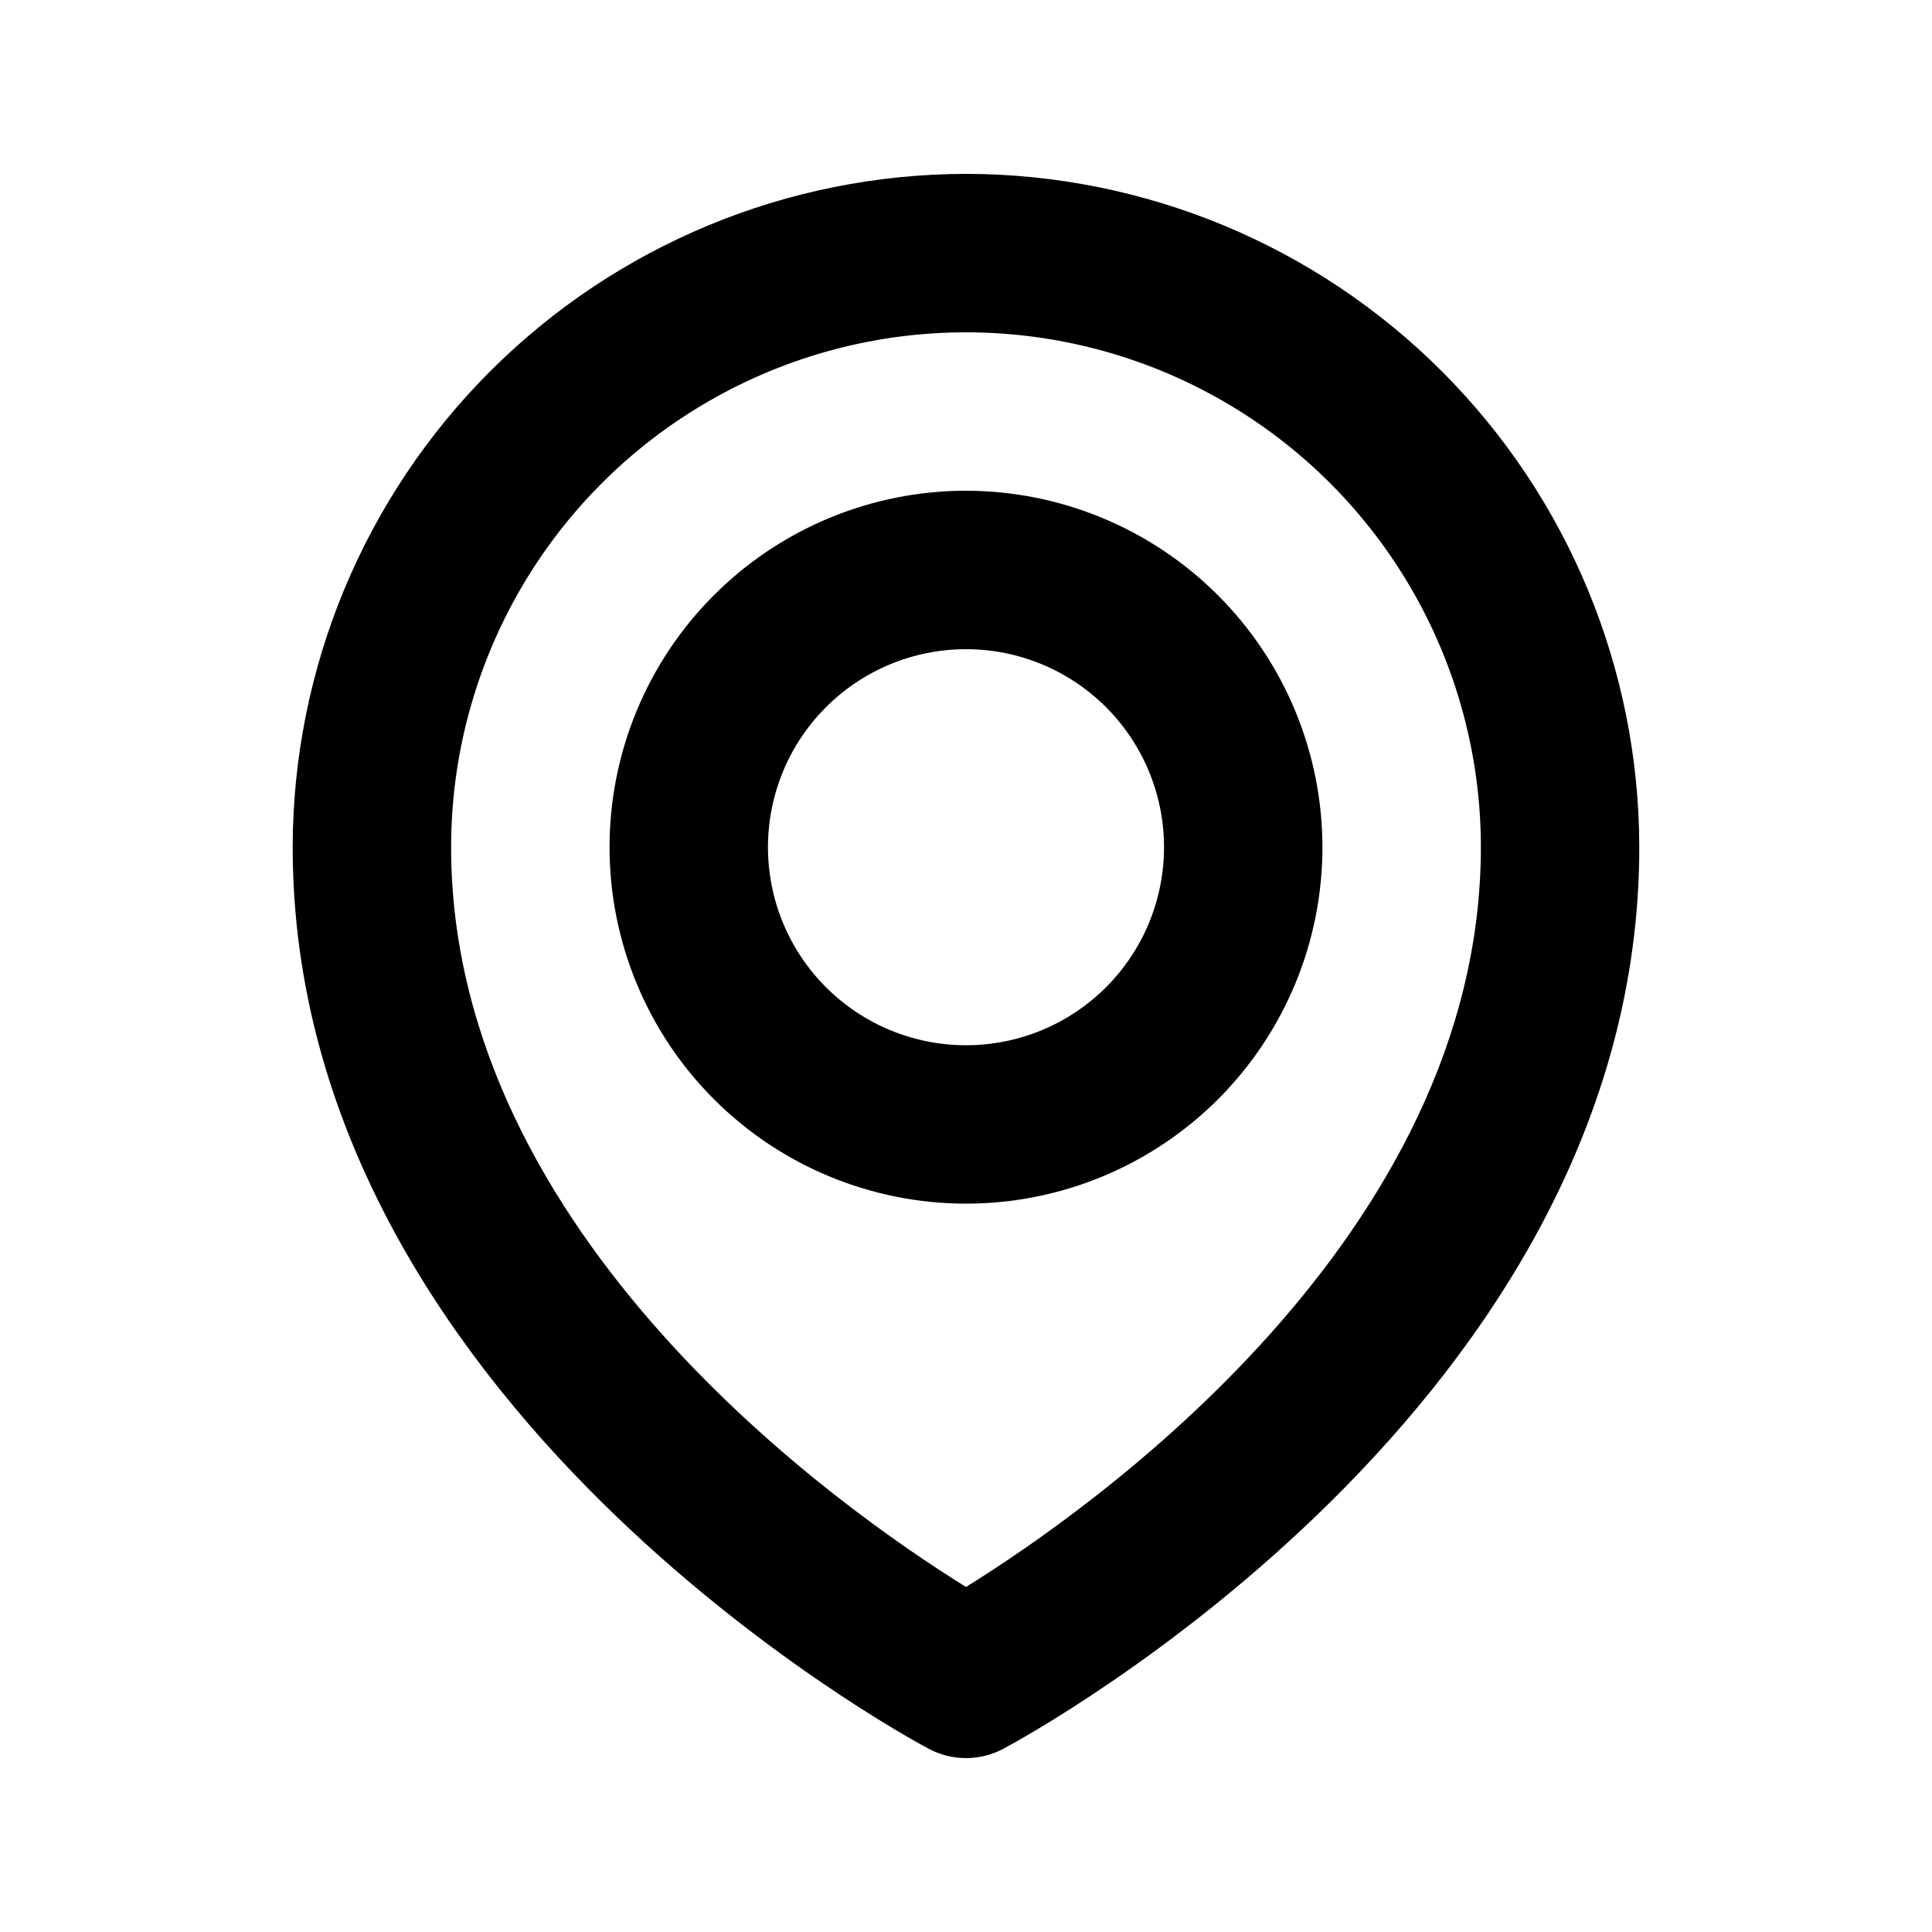
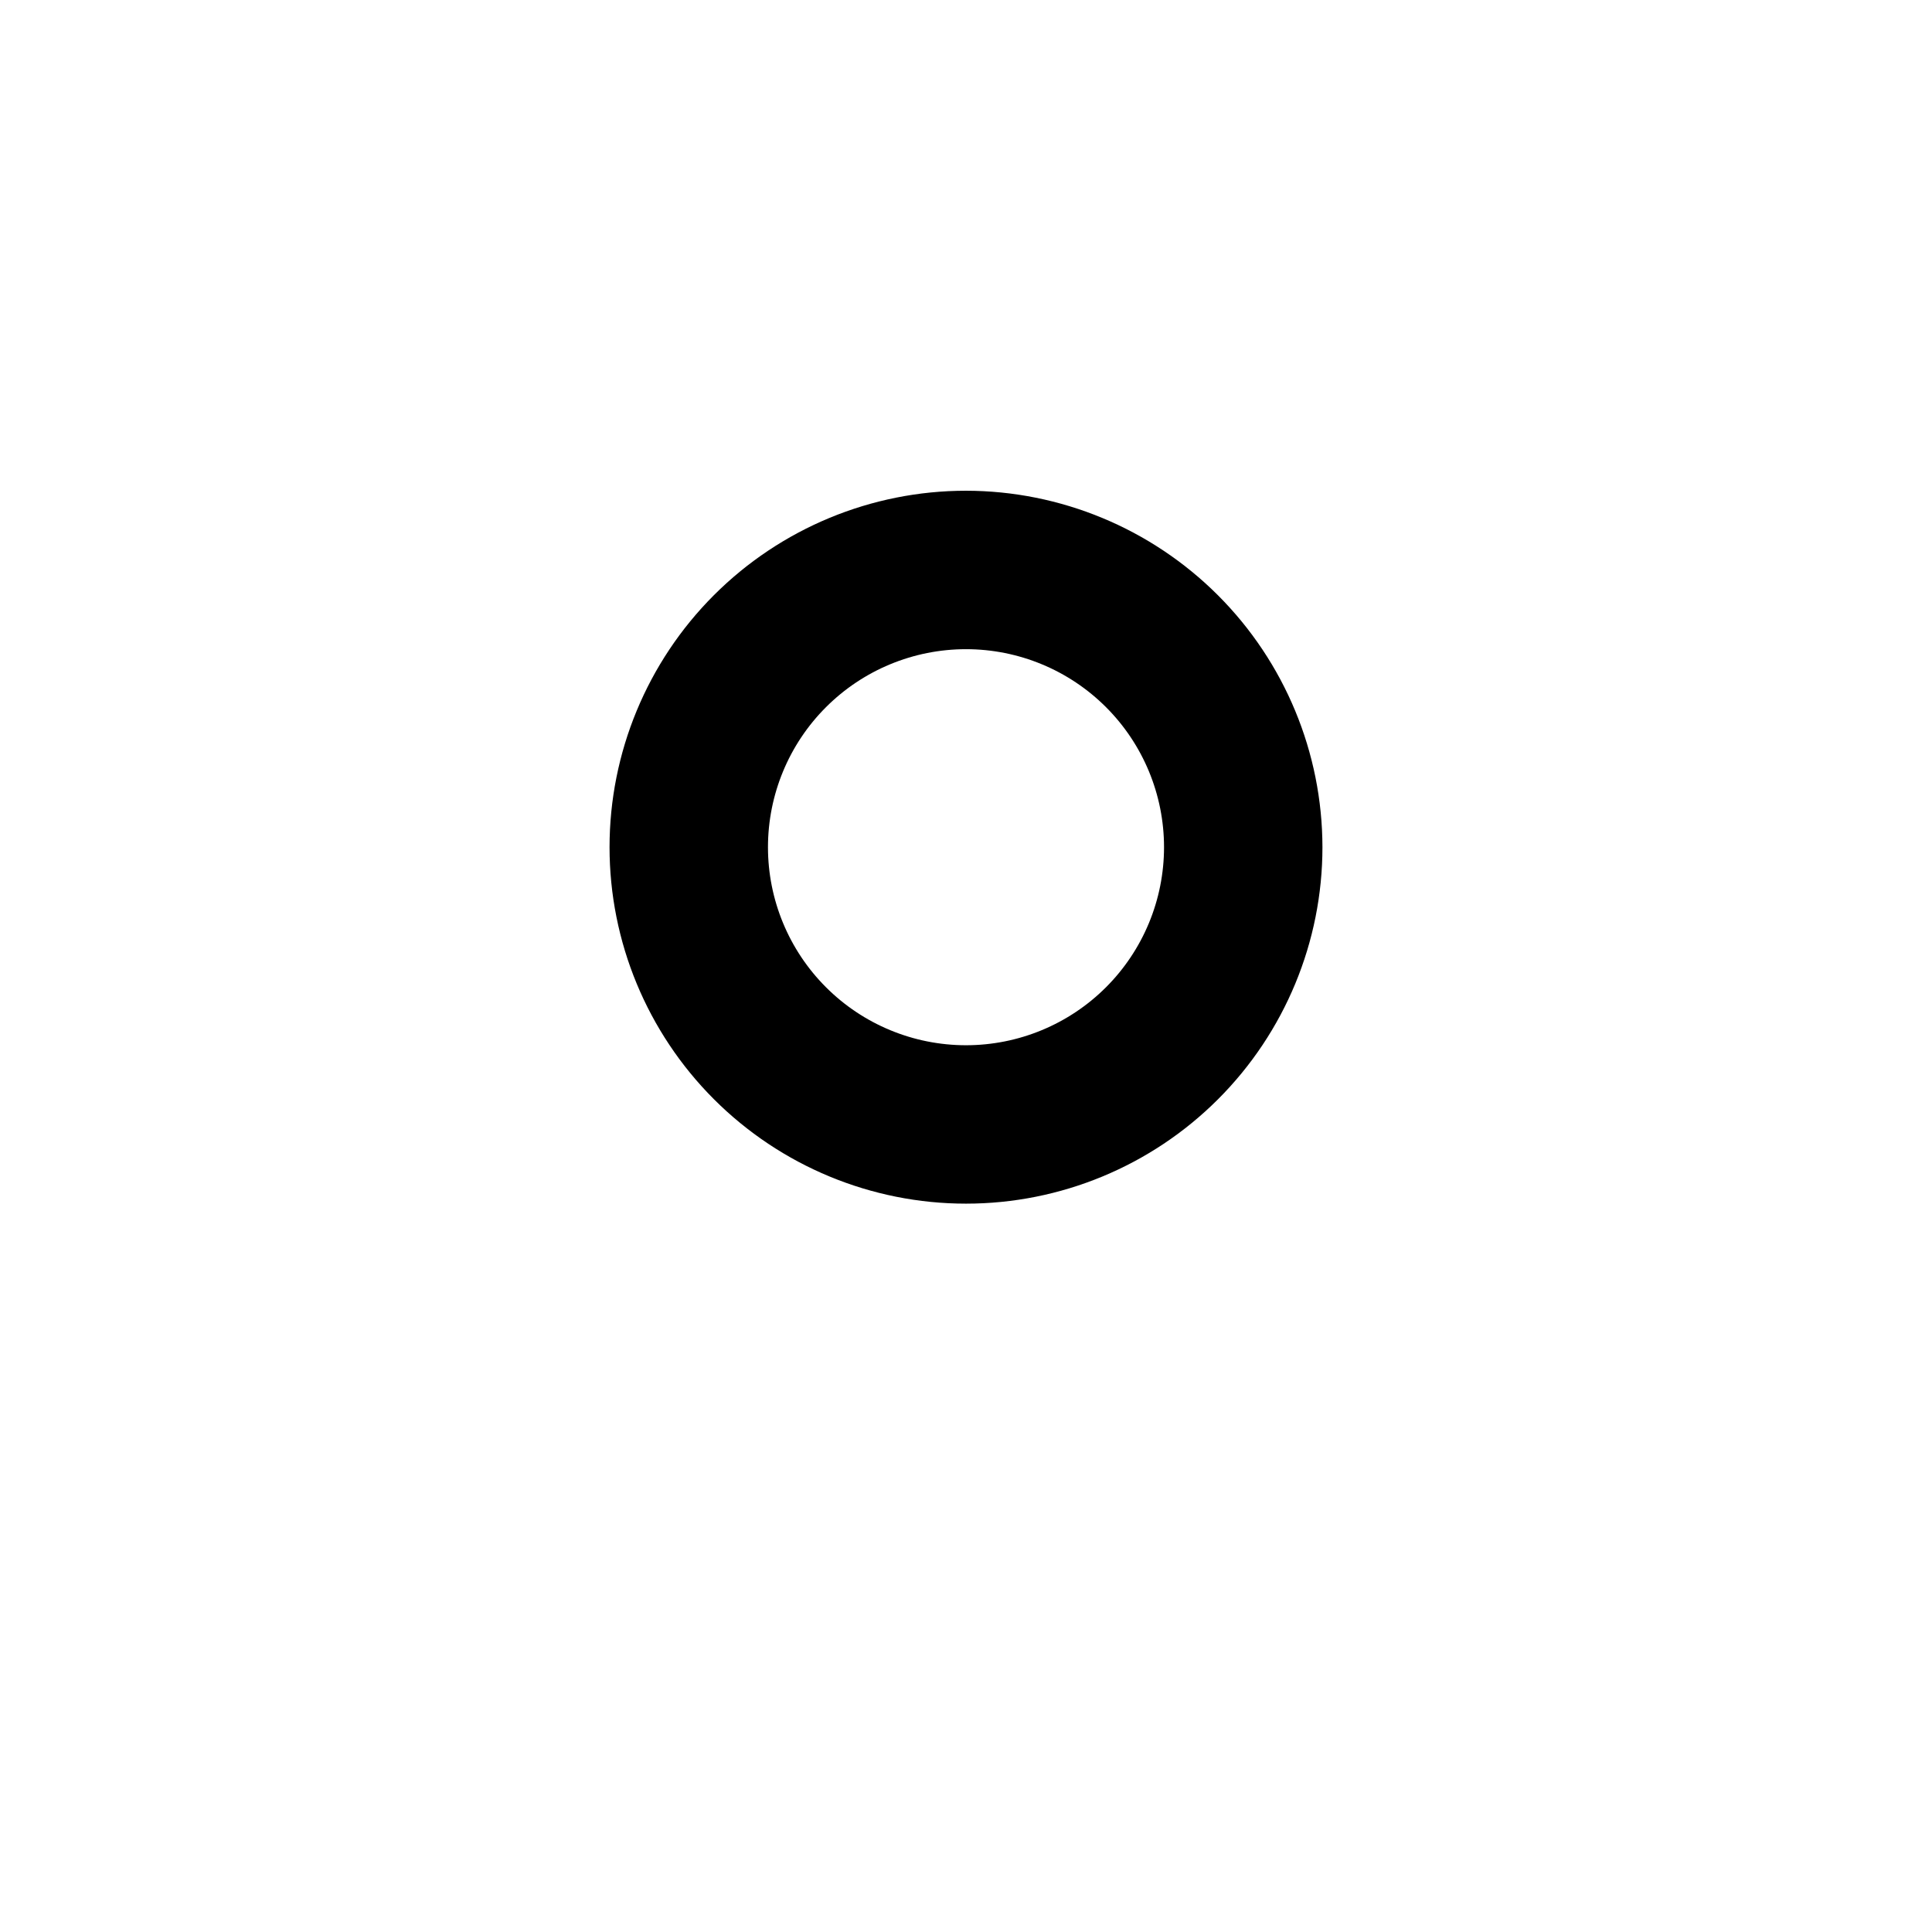
<svg xmlns="http://www.w3.org/2000/svg" fill="#000000" width="800px" height="800px" version="1.1" viewBox="144 144 512 512">
  <g>
    <path d="m400 274.05c-25.055 0-49.082 9.953-66.797 27.668s-27.668 41.742-27.668 66.797c0 25.051 9.953 49.078 27.668 66.797 17.715 17.715 41.742 27.668 66.797 27.668 25.051 0 49.078-9.953 66.793-27.668 17.719-17.719 27.668-41.746 27.668-66.797-0.027-25.047-9.988-49.059-27.695-66.766-17.711-17.711-41.723-27.672-66.766-27.699zm0 146.95c-13.922 0-27.27-5.531-37.109-15.371-9.844-9.844-15.371-23.191-15.371-37.109s5.527-27.27 15.371-37.109c9.84-9.844 23.188-15.371 37.109-15.371 13.918 0 27.266 5.527 37.109 15.371 9.84 9.84 15.371 23.191 15.371 37.109s-5.531 27.266-15.371 37.109c-9.844 9.84-23.191 15.371-37.109 15.371z" />
-     <path d="m400 190.08c-47.309 0.055-92.66 18.871-126.11 52.324-33.453 33.449-52.27 78.801-52.324 126.11 0 147.36 161.64 235.28 168.55 238.93l-0.004-0.004c6.18 3.301 13.598 3.301 19.777 0 6.906-3.652 168.54-91.566 168.54-238.93-0.055-47.309-18.871-92.66-52.32-126.11-33.453-33.453-78.805-52.27-126.11-52.324zm0 374.48c-32.895-20.402-136.45-92.891-136.45-196.04 0-48.75 26.008-93.797 68.223-118.17 42.219-24.375 94.23-24.375 136.45 0 42.219 24.371 68.223 69.418 68.223 118.17 0 103.15-103.55 175.64-136.45 196.04z" />
  </g>
</svg>